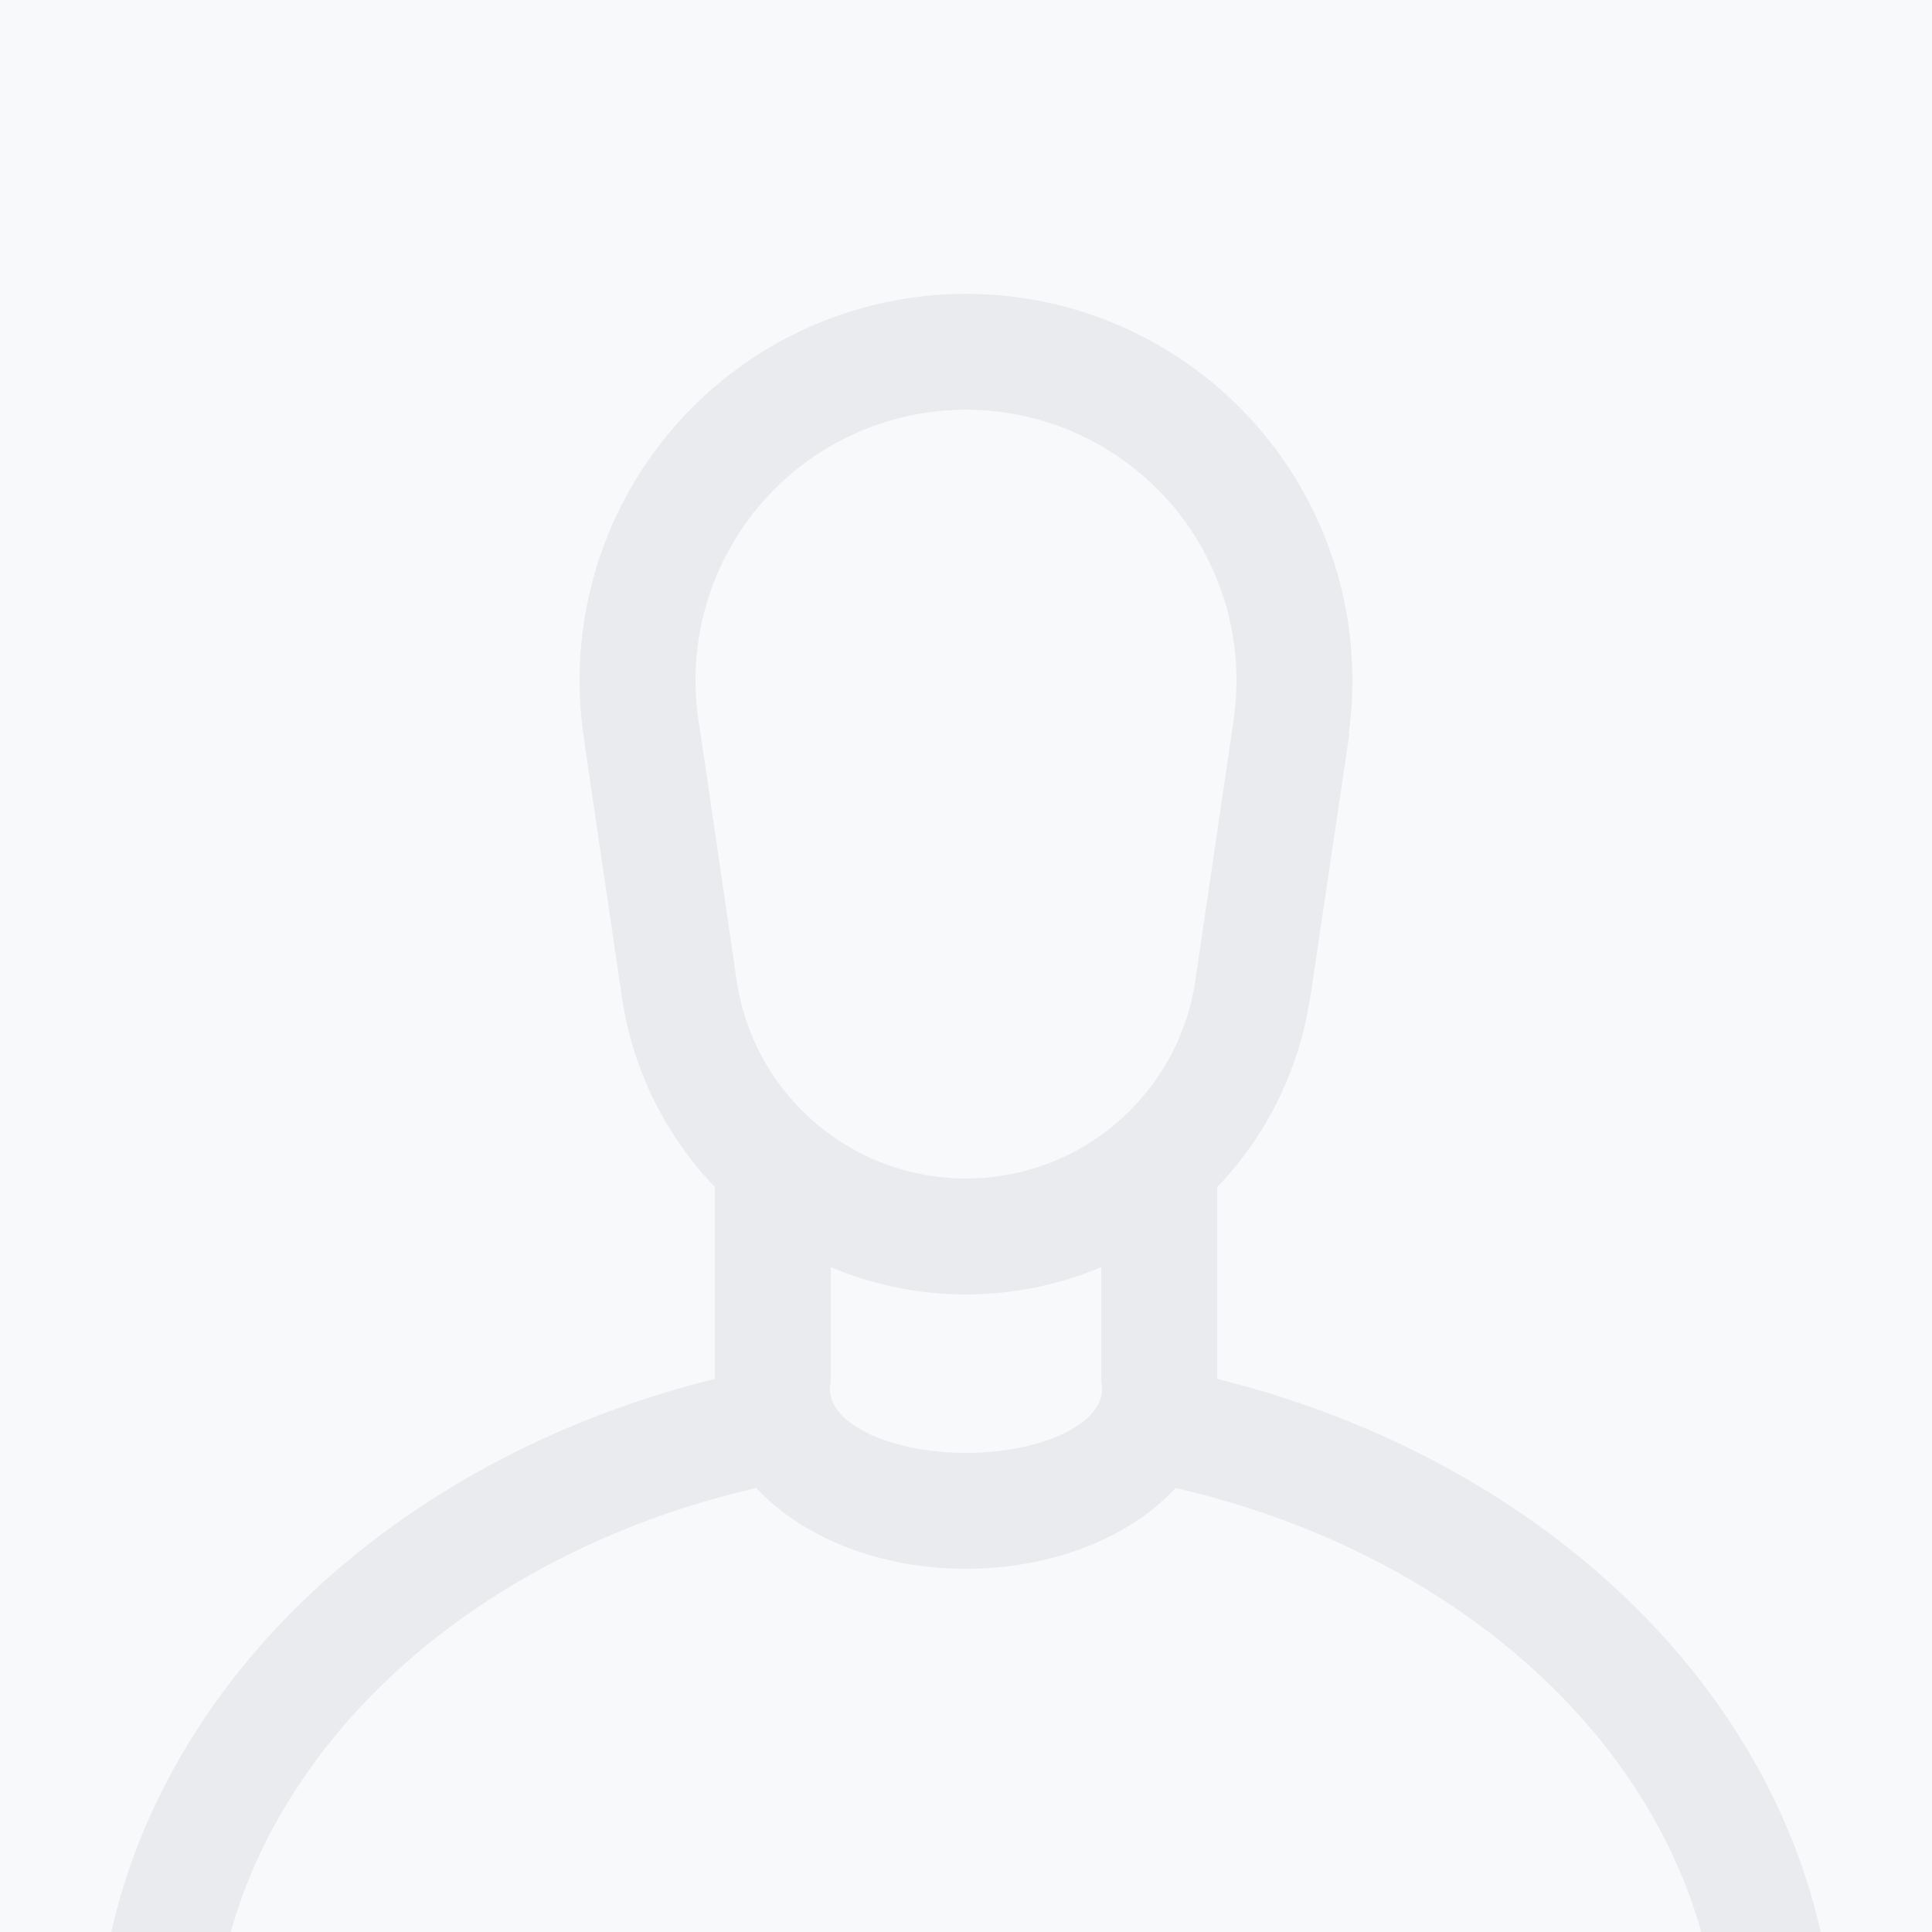
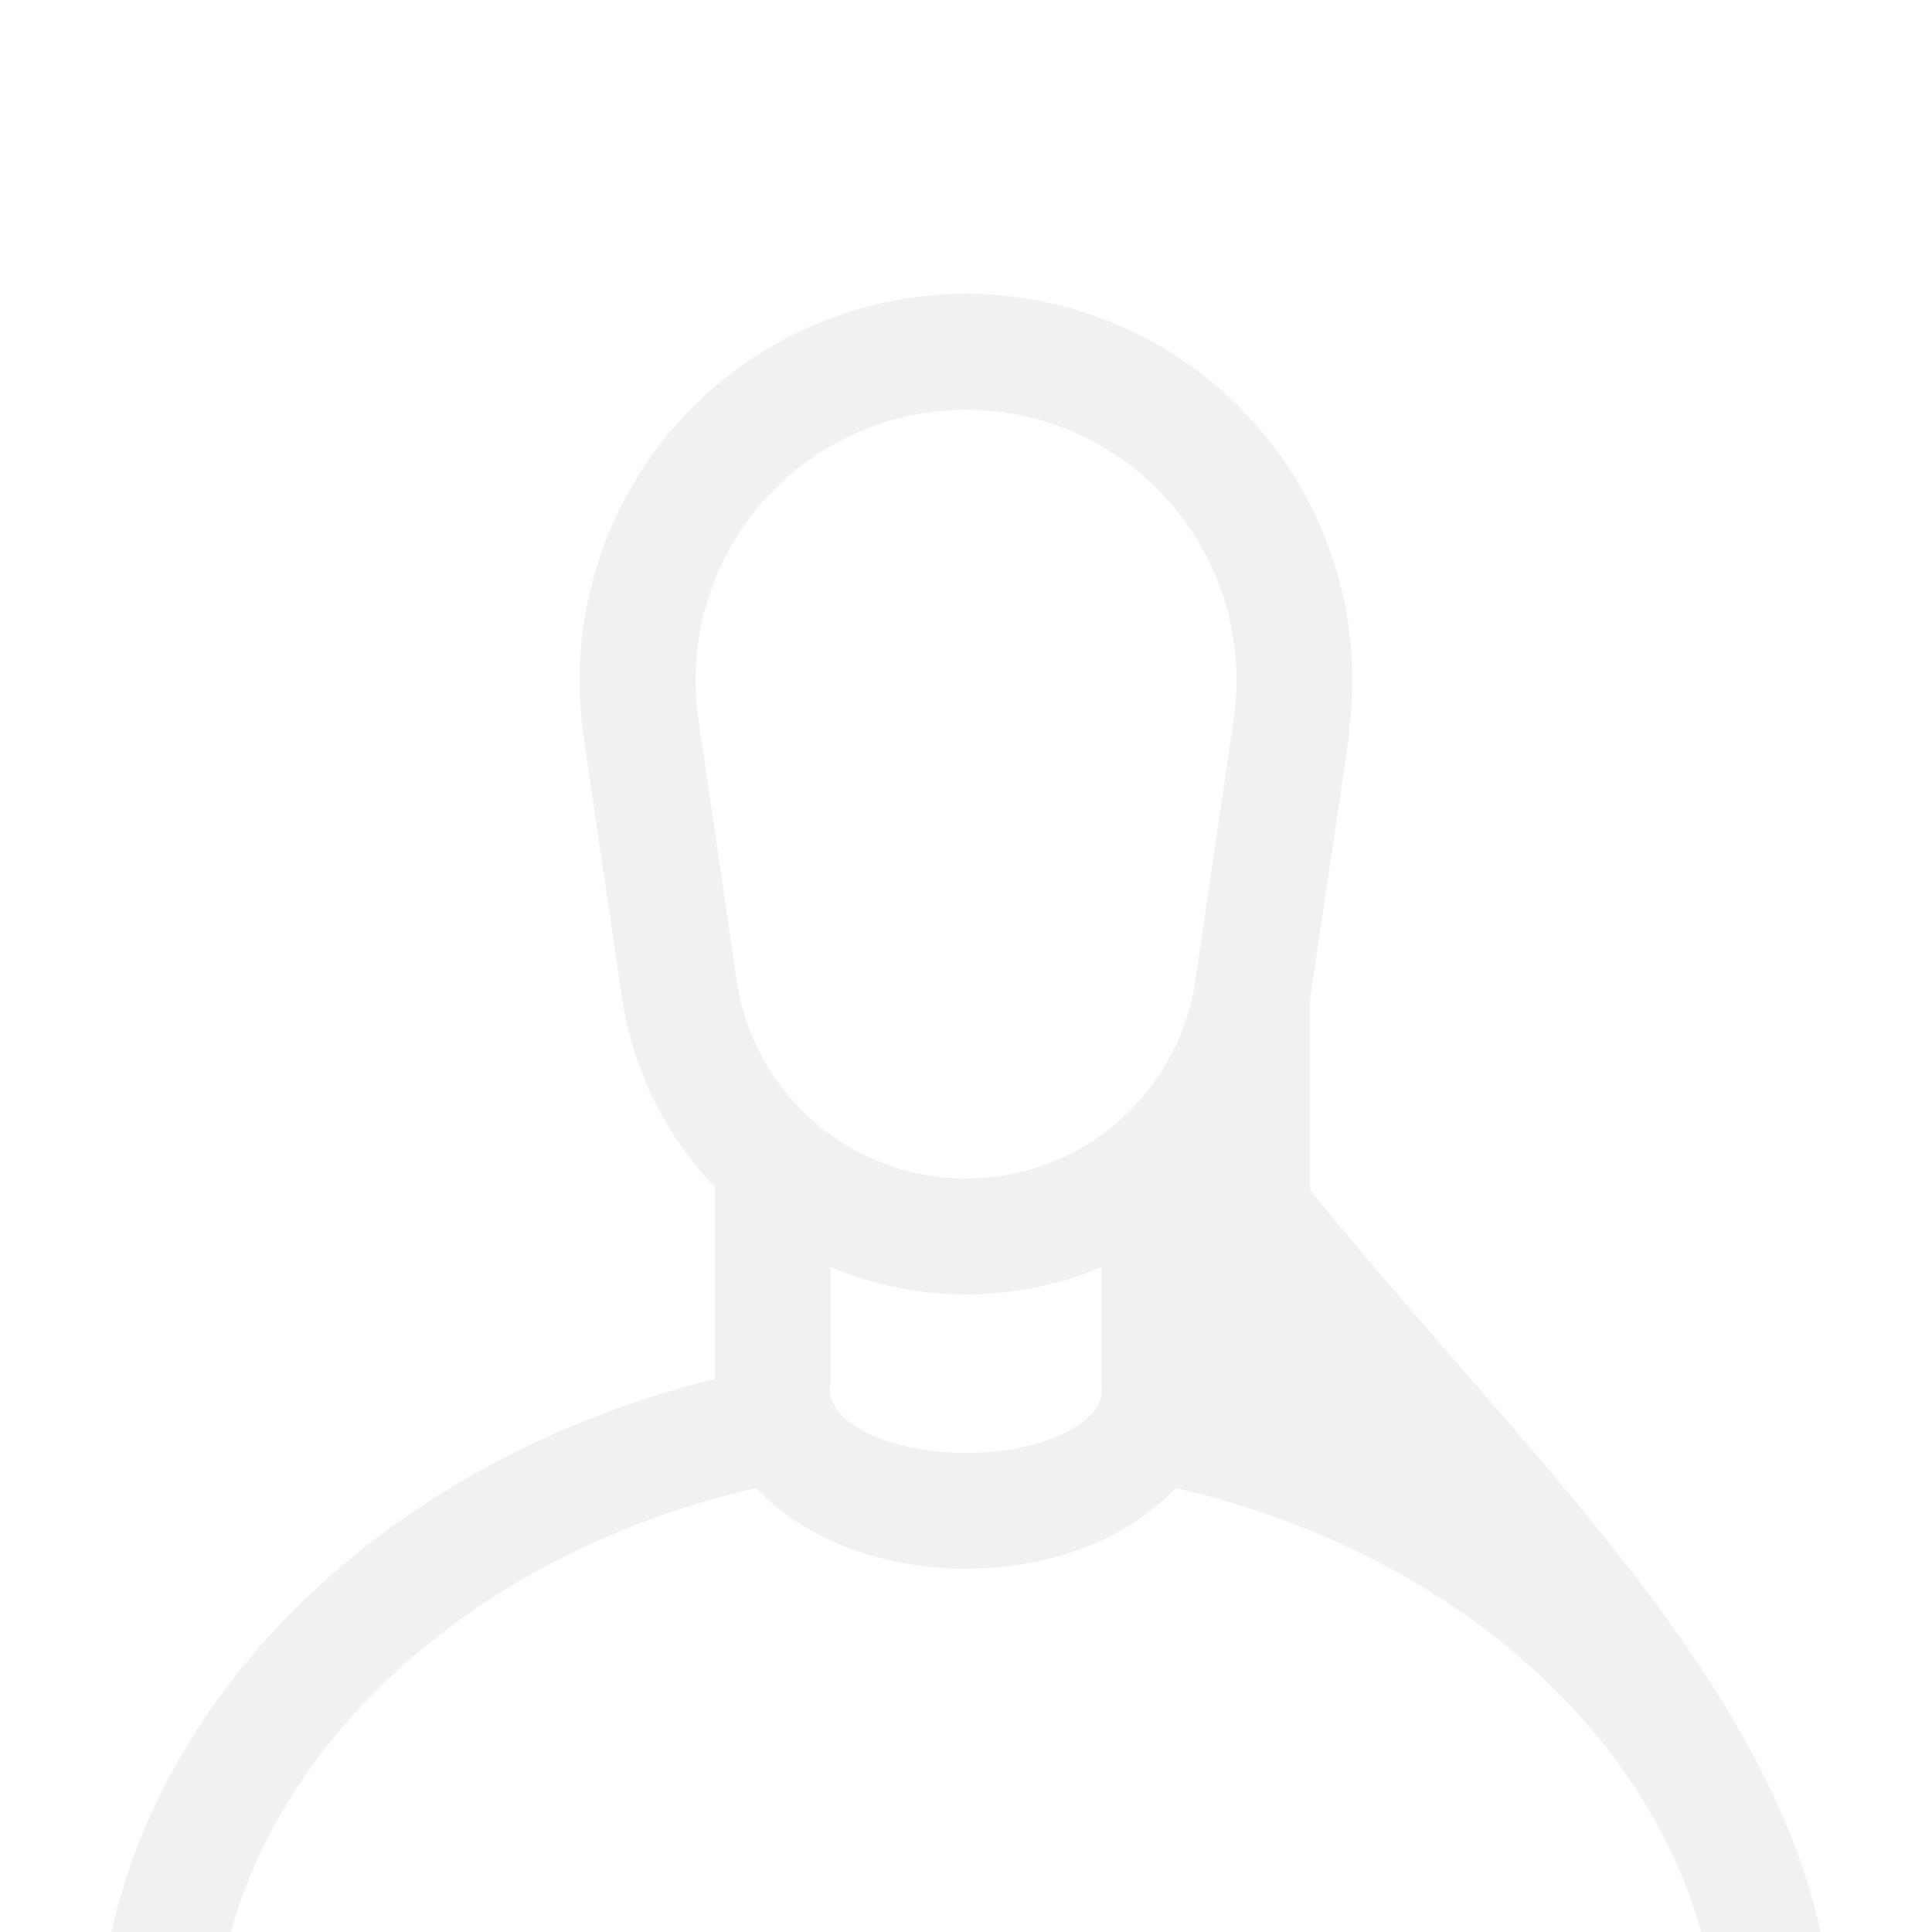
<svg xmlns="http://www.w3.org/2000/svg" id="noimage_staff.svg" width="500" height="500" viewBox="0 0 500 500">
  <defs>
    <style>
      .cls-1 {
        fill: #f8f9fb;
      }

      .cls-2 {
        fill: #2b303e;
        fill-rule: evenodd;
        opacity: 0.07;
      }
    </style>
  </defs>
-   <rect class="cls-1" width="500" height="500" />
-   <path id="Ellipse_2_copy_4" data-name="Ellipse 2 copy 4" class="cls-2" d="M1182.2,791h-30.92c-15.55-55.225-68.18-99.315-136.04-114.9C1003.62,688.686,983.675,697,961,697s-42.622-8.316-54.248-20.909C838.9,691.682,786.27,735.774,770.717,791H739.8C755.23,722.709,816.3,667.608,896,647.862V598.2a89.757,89.757,0,0,1-23.664-46.821l-0.046,0-0.214-1.449c-0.029-.189-0.055-0.379-0.083-0.568l-9.757-66.332,0.034-.075a100,100,0,1,1,197.78-2.18l0.17,0.151-10.14,68.341-0.06,0A89.721,89.721,0,0,1,1026,598.231v49.63C1105.71,667.606,1166.77,722.708,1182.2,791ZM961,667c19.451,0,35.219-7.387,35.219-16.5a7.939,7.939,0,0,0-.219-1.823V618.924a90.145,90.145,0,0,1-70,.008v29.745a7.939,7.939,0,0,0-.219,1.823C925.781,659.613,941.549,667,961,667Zm69.41-190.642-0.03,0a70,70,0,1,0-138.37,2.515l9.593,65.573a60,60,0,0,0,118.727.525Z" transform="translate(-711 -291)" />
+   <path id="Ellipse_2_copy_4" data-name="Ellipse 2 copy 4" class="cls-2" d="M1182.2,791h-30.92c-15.55-55.225-68.18-99.315-136.04-114.9C1003.62,688.686,983.675,697,961,697s-42.622-8.316-54.248-20.909C838.9,691.682,786.27,735.774,770.717,791H739.8C755.23,722.709,816.3,667.608,896,647.862V598.2a89.757,89.757,0,0,1-23.664-46.821l-0.046,0-0.214-1.449c-0.029-.189-0.055-0.379-0.083-0.568l-9.757-66.332,0.034-.075a100,100,0,1,1,197.78-2.18l0.17,0.151-10.14,68.341-0.06,0v49.63C1105.71,667.606,1166.77,722.708,1182.2,791ZM961,667c19.451,0,35.219-7.387,35.219-16.5a7.939,7.939,0,0,0-.219-1.823V618.924a90.145,90.145,0,0,1-70,.008v29.745a7.939,7.939,0,0,0-.219,1.823C925.781,659.613,941.549,667,961,667Zm69.41-190.642-0.03,0a70,70,0,1,0-138.37,2.515l9.593,65.573a60,60,0,0,0,118.727.525Z" transform="translate(-711 -291)" />
</svg>